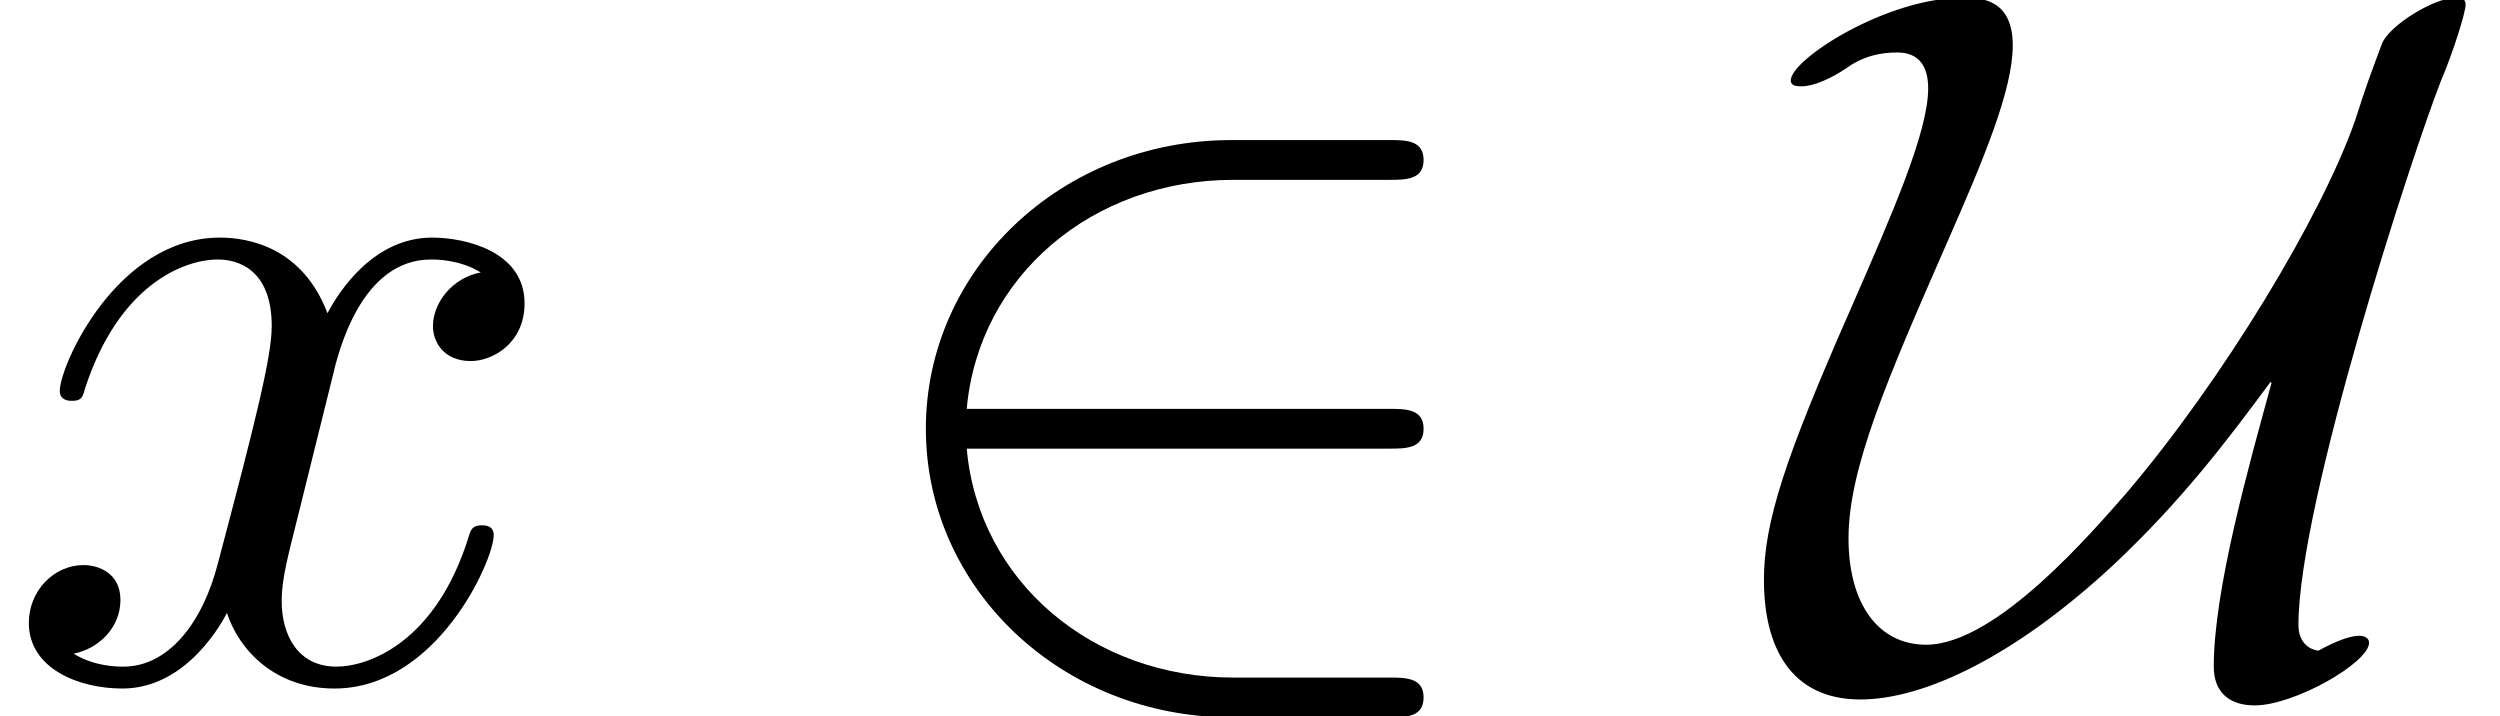
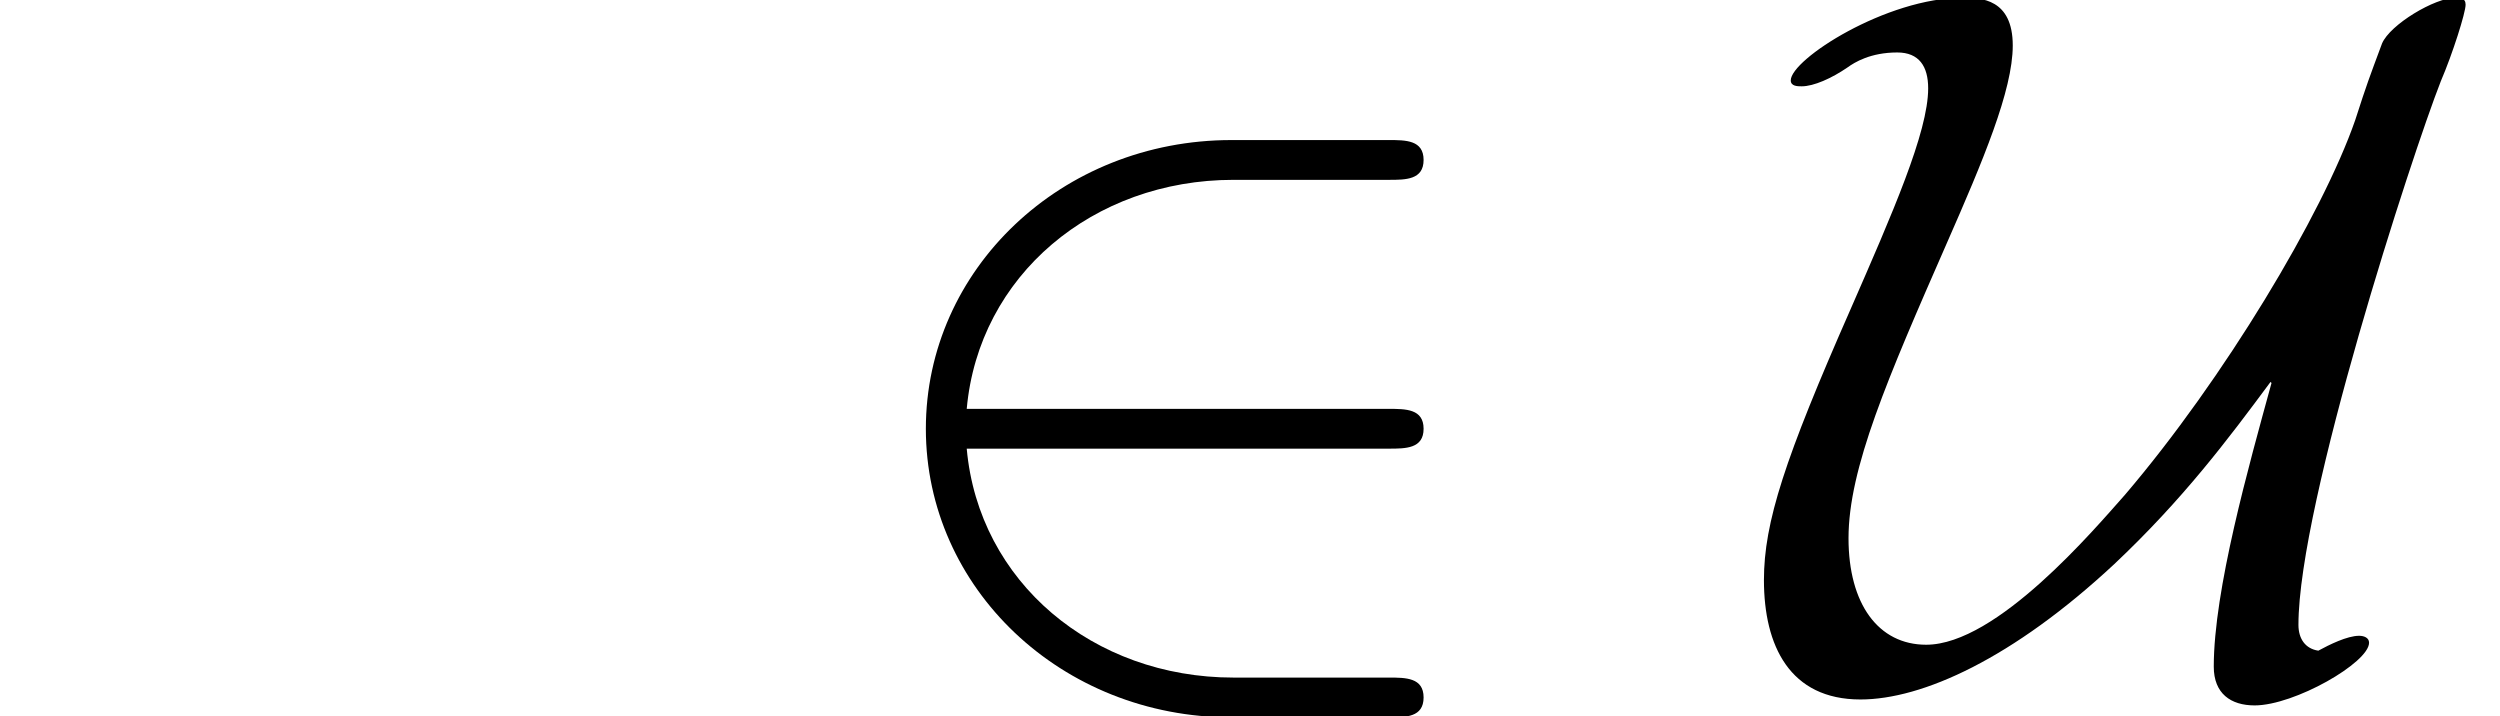
<svg xmlns="http://www.w3.org/2000/svg" xmlns:xlink="http://www.w3.org/1999/xlink" height="7.852pt" version="1.1" viewBox="70.735 61.316 27.399 7.852" width="27.399pt">
  <defs>
    <path d="M5.978 -2.509C6.164 -2.509 6.36 -2.509 6.36 -2.727S6.164 -2.945 5.978 -2.945H1.353C1.484 -4.407 2.738 -5.455 4.276 -5.455H5.978C6.164 -5.455 6.36 -5.455 6.36 -5.673S6.164 -5.891 5.978 -5.891H4.255C2.389 -5.891 0.905 -4.473 0.905 -2.727S2.389 0.436 4.255 0.436H5.978C6.164 0.436 6.36 0.436 6.36 0.218S6.164 0 5.978 0H4.276C2.738 0 1.484 -1.047 1.353 -2.509H5.978Z" id="g0-50" />
    <path d="M5.378 -3.229C5.127 -2.313 4.745 -0.96 4.745 -0.12C4.745 0.175 4.931 0.305 5.193 0.305C5.629 0.305 6.447 -0.164 6.447 -0.382C6.447 -0.436 6.393 -0.458 6.338 -0.458C6.207 -0.458 6.011 -0.36 5.891 -0.295C5.749 -0.316 5.673 -0.425 5.673 -0.578C5.673 -1.909 6.916 -5.727 7.233 -6.535C7.364 -6.84 7.505 -7.287 7.505 -7.375C7.505 -7.451 7.44 -7.451 7.396 -7.451C7.167 -7.451 6.676 -7.156 6.589 -6.949C6.447 -6.567 6.425 -6.513 6.295 -6.109C5.935 -5.073 4.855 -3.273 3.775 -2.007C3.436 -1.625 2.367 -0.36 1.593 -0.36C1.069 -0.36 0.742 -0.807 0.742 -1.527C0.742 -2.291 1.167 -3.273 1.822 -4.767C2.215 -5.662 2.542 -6.436 2.542 -6.927C2.542 -7.44 2.193 -7.451 1.996 -7.451C1.156 -7.451 0.109 -6.775 0.109 -6.545C0.109 -6.48 0.185 -6.48 0.229 -6.48C0.36 -6.48 0.556 -6.567 0.731 -6.687C0.807 -6.742 0.982 -6.851 1.276 -6.851C1.516 -6.851 1.615 -6.698 1.615 -6.458C1.615 -5.978 1.222 -5.084 0.764 -4.036C0.044 -2.4 -0.185 -1.702 -0.185 -1.069C-0.185 -0.349 0.098 0.24 0.873 0.24C1.549 0.24 2.542 -0.207 3.655 -1.244C4.407 -1.953 4.898 -2.607 5.367 -3.24L5.378 -3.229Z" id="g0-85" />
-     <path d="M3.644 -3.295C3.709 -3.578 3.96 -4.582 4.724 -4.582C4.778 -4.582 5.04 -4.582 5.269 -4.44C4.964 -4.385 4.745 -4.113 4.745 -3.851C4.745 -3.676 4.865 -3.469 5.16 -3.469C5.4 -3.469 5.749 -3.665 5.749 -4.102C5.749 -4.669 5.105 -4.822 4.735 -4.822C4.102 -4.822 3.72 -4.244 3.589 -3.993C3.316 -4.713 2.727 -4.822 2.411 -4.822C1.276 -4.822 0.655 -3.415 0.655 -3.142C0.655 -3.033 0.764 -3.033 0.785 -3.033C0.873 -3.033 0.905 -3.055 0.927 -3.153C1.298 -4.309 2.018 -4.582 2.389 -4.582C2.596 -4.582 2.978 -4.484 2.978 -3.851C2.978 -3.513 2.793 -2.782 2.389 -1.255C2.215 -0.578 1.833 -0.12 1.353 -0.12C1.287 -0.12 1.036 -0.12 0.807 -0.262C1.08 -0.316 1.32 -0.545 1.32 -0.851C1.32 -1.145 1.08 -1.233 0.916 -1.233C0.589 -1.233 0.316 -0.949 0.316 -0.6C0.316 -0.098 0.862 0.12 1.342 0.12C2.062 0.12 2.455 -0.644 2.487 -0.709C2.618 -0.305 3.011 0.12 3.665 0.12C4.789 0.12 5.411 -1.287 5.411 -1.56C5.411 -1.669 5.313 -1.669 5.28 -1.669C5.182 -1.669 5.16 -1.625 5.138 -1.549C4.778 -0.382 4.036 -0.12 3.687 -0.12C3.262 -0.12 3.087 -0.469 3.087 -0.84C3.087 -1.08 3.153 -1.32 3.273 -1.8L3.644 -3.295Z" id="g1-120" />
  </defs>
  <g id="page1">
    <use x="70.735" xlink:href="#g1-120" y="68.742" />
    <use x="79.977" xlink:href="#g0-50" y="68.742" />
    <use x="90.252" xlink:href="#g0-85" y="68.742" />
  </g>
</svg>